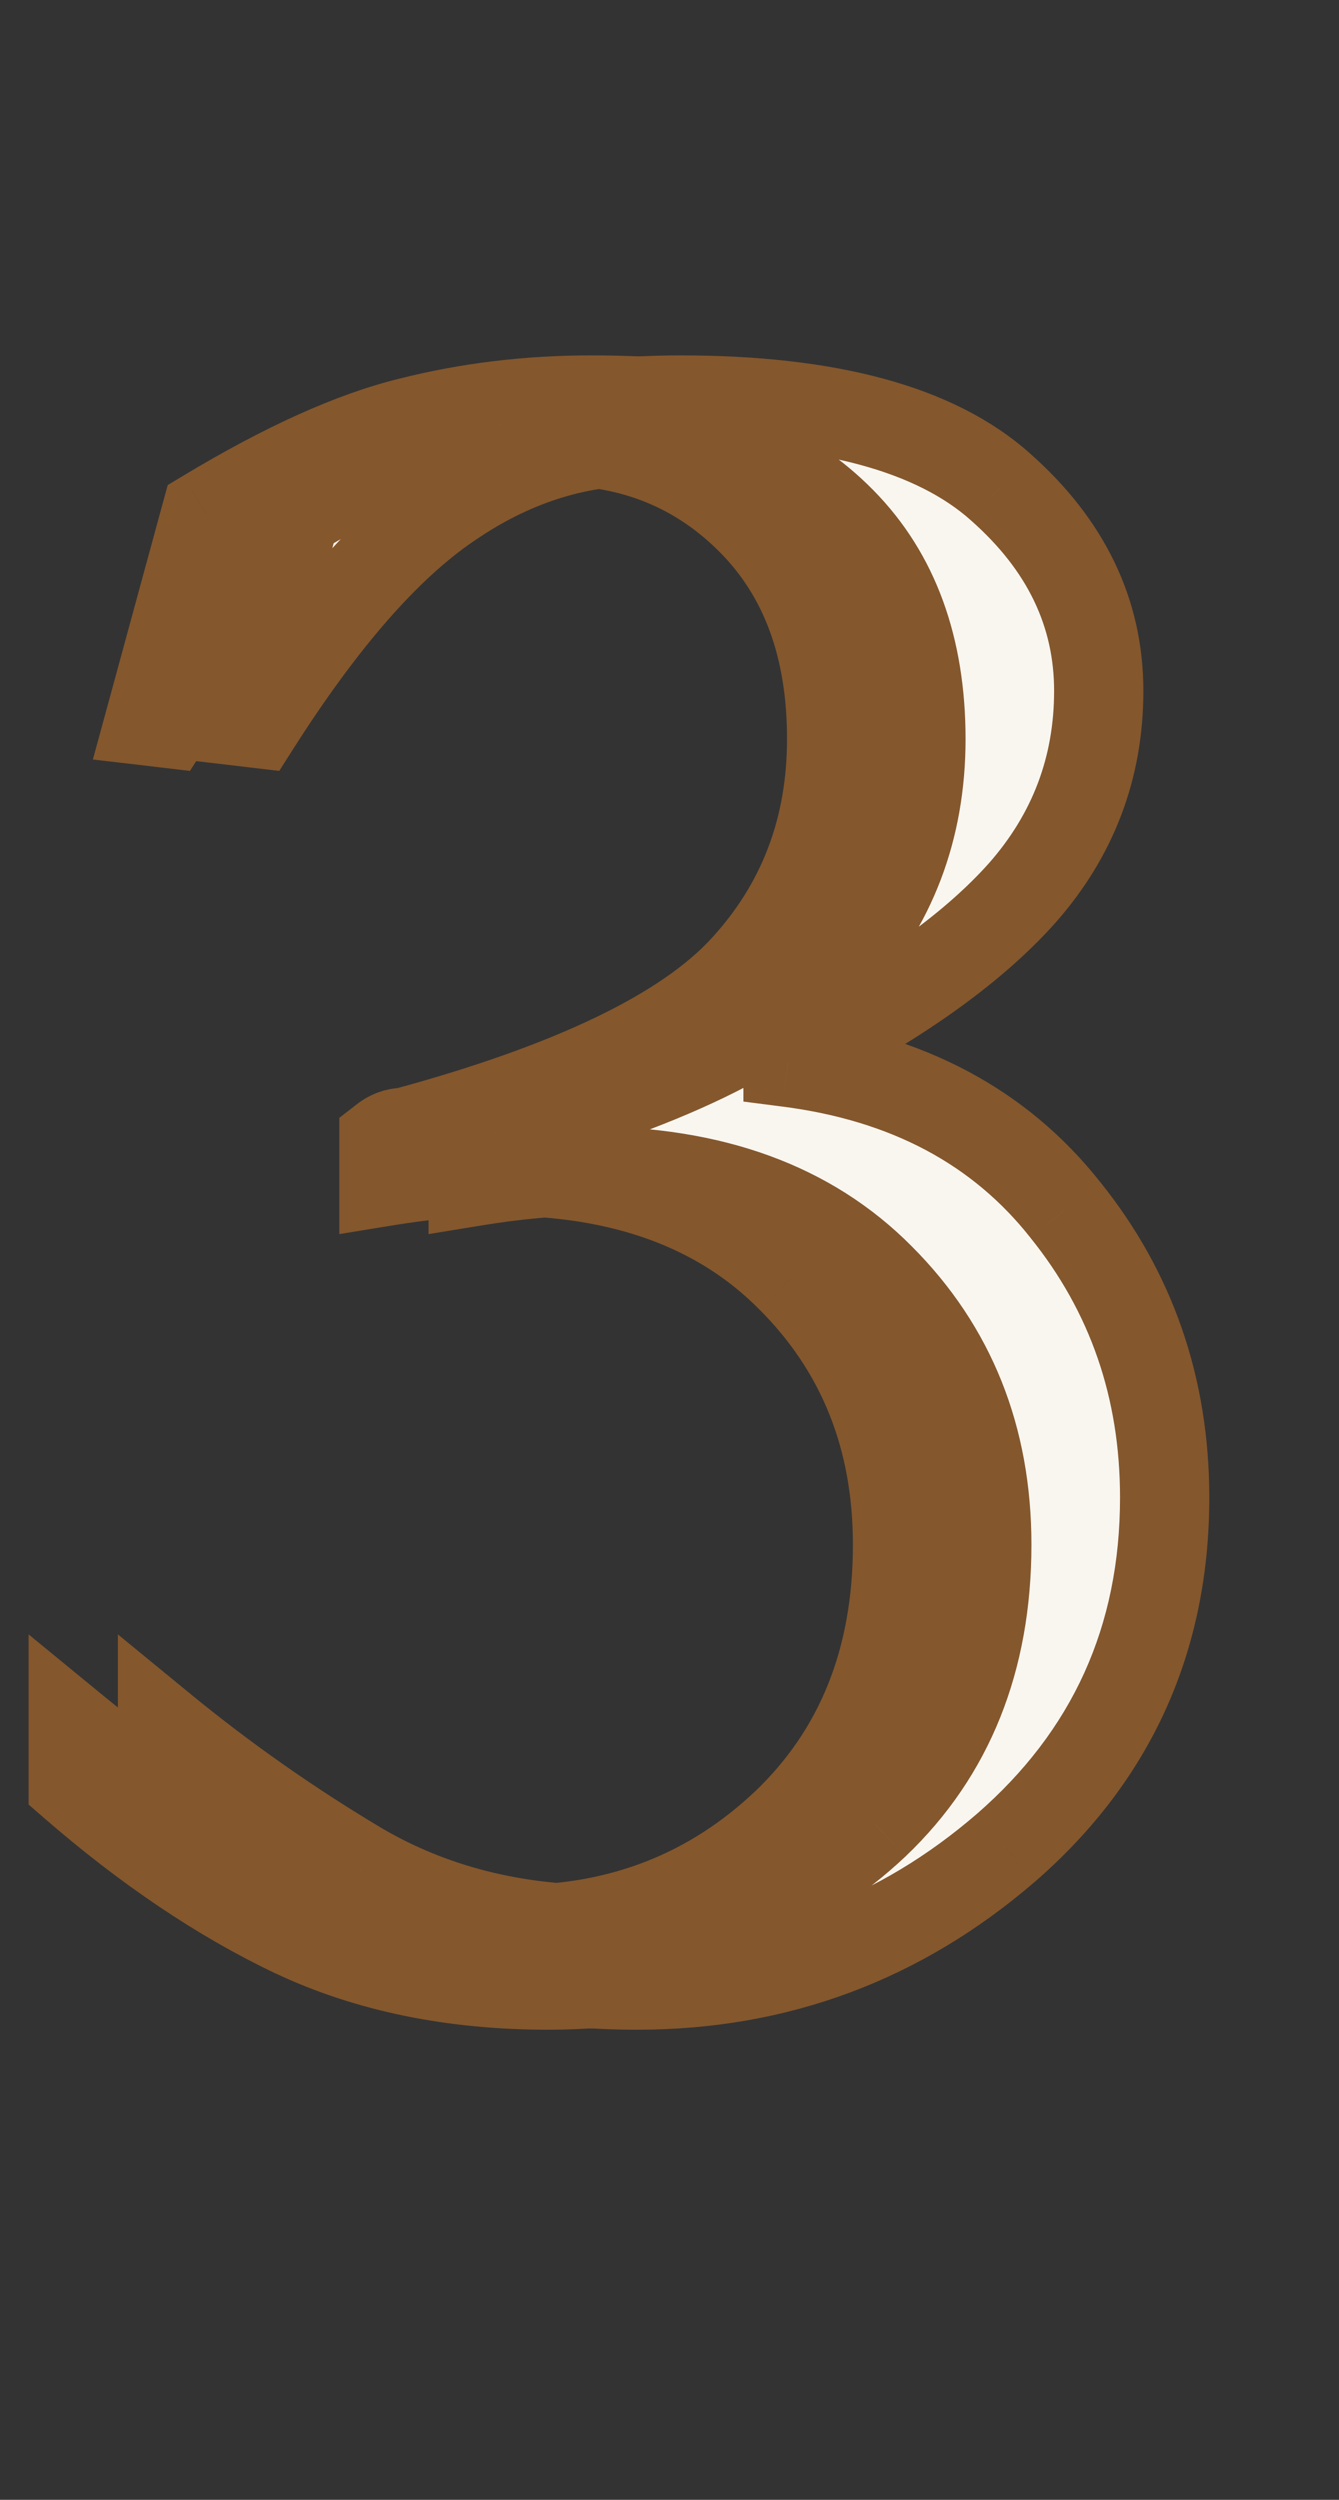
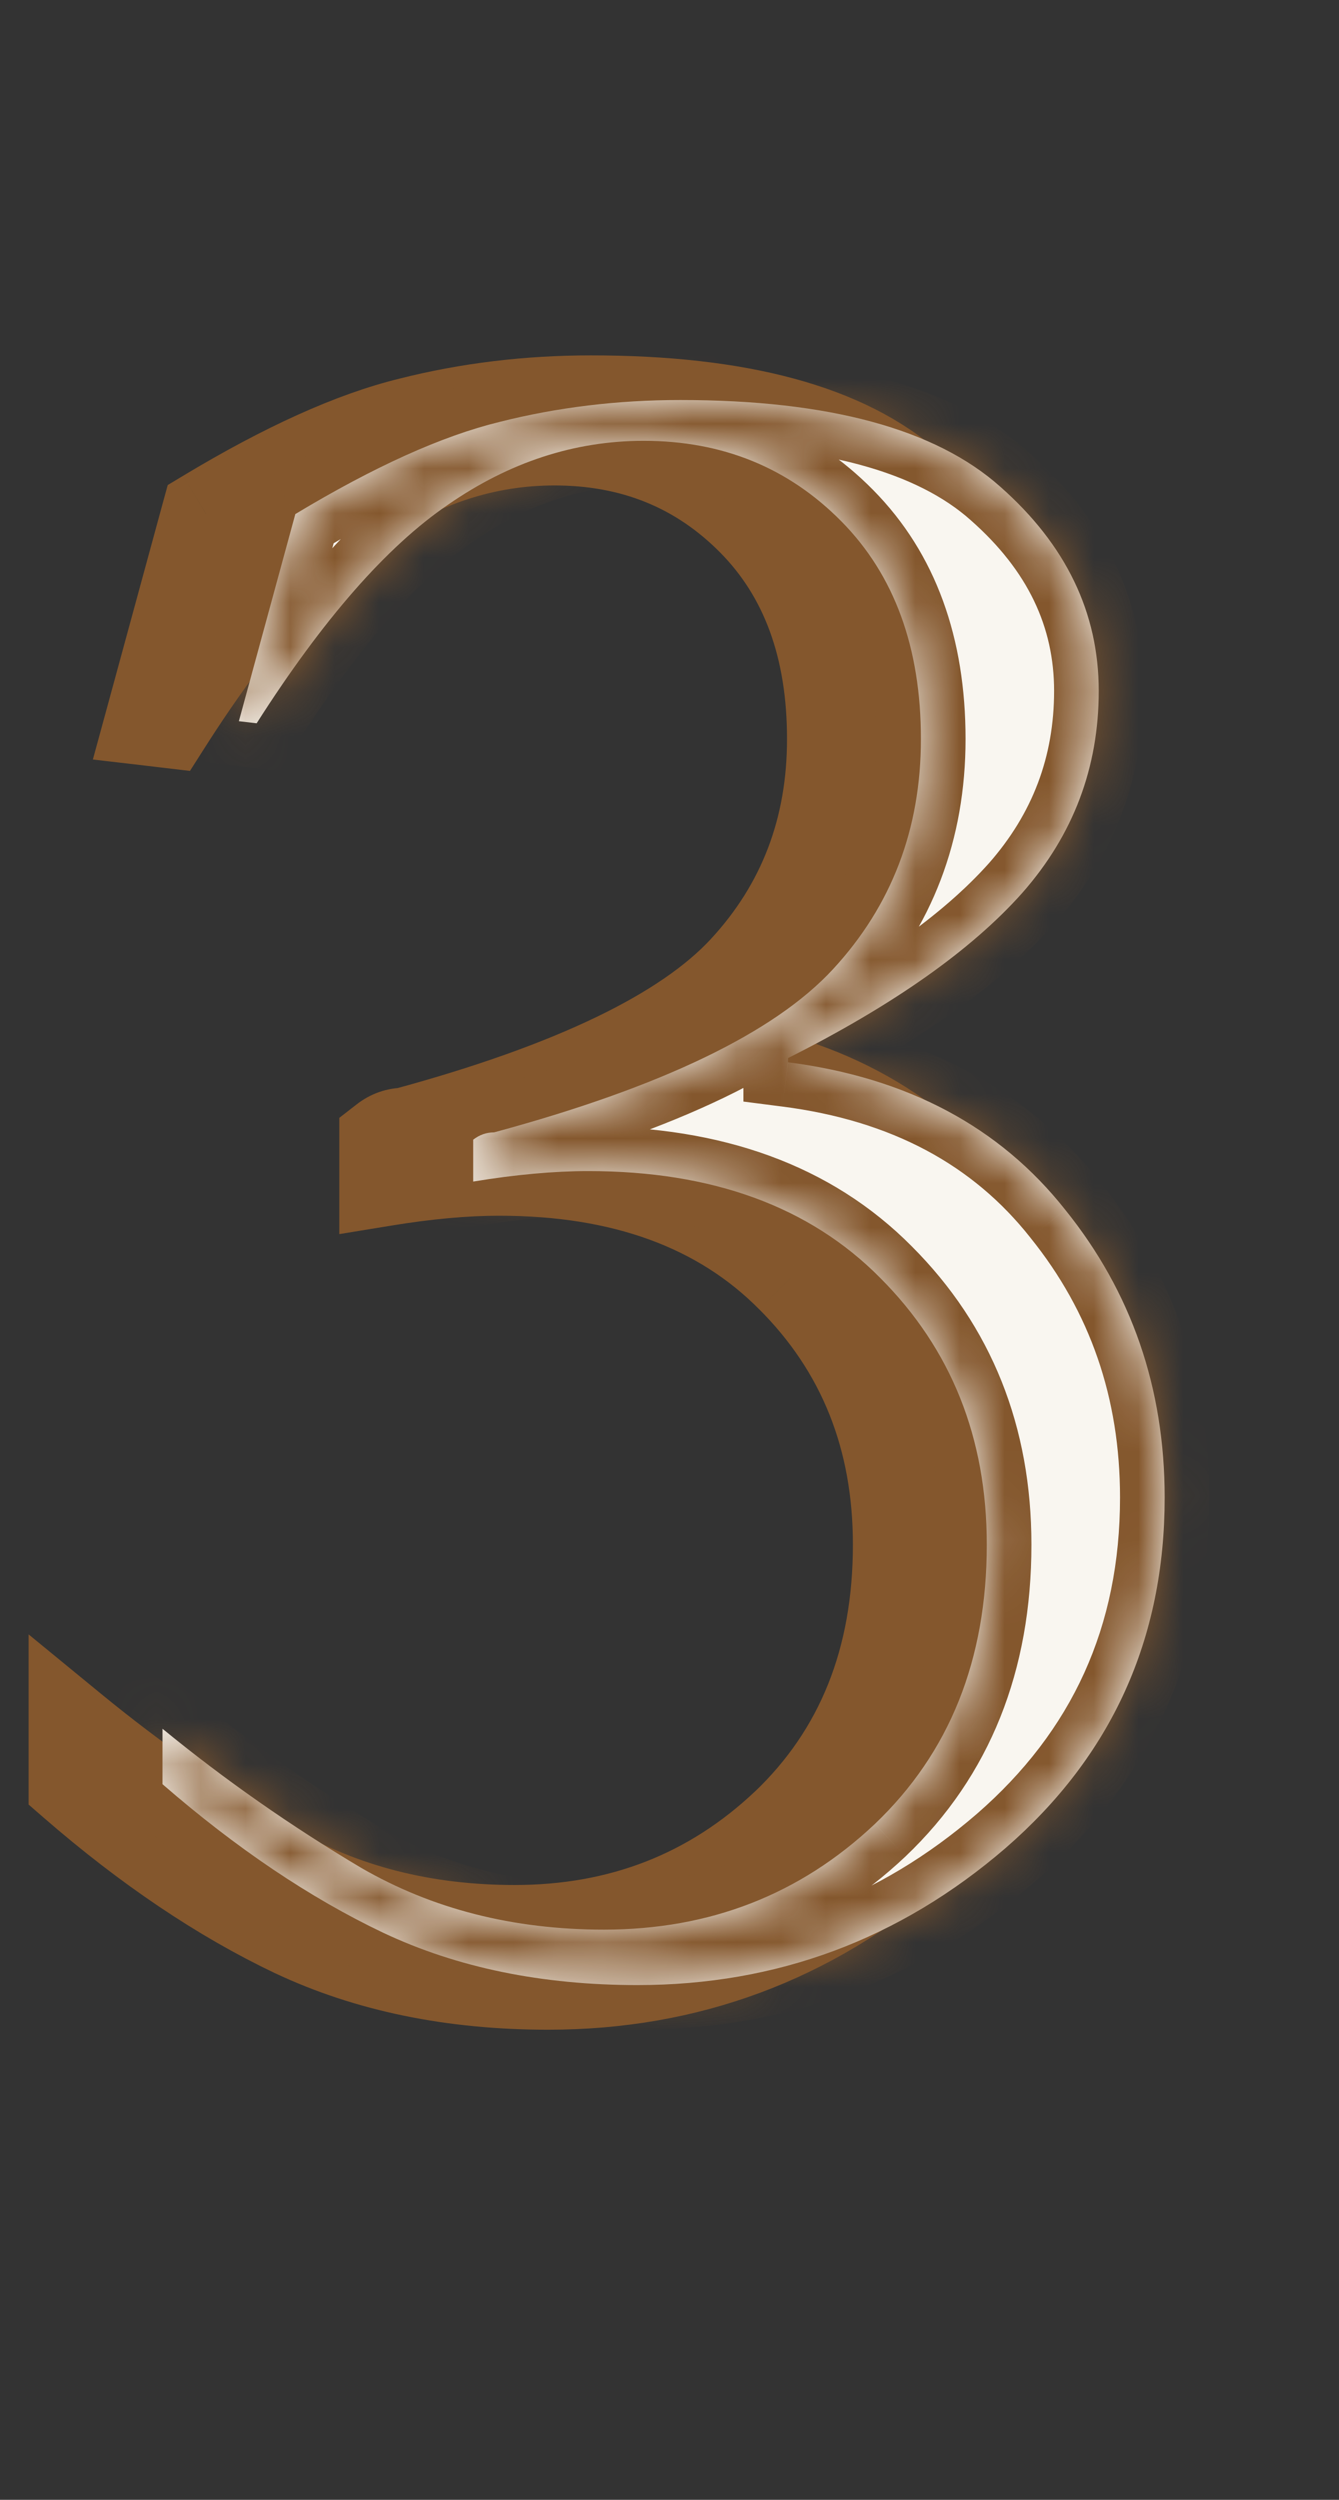
<svg xmlns="http://www.w3.org/2000/svg" width="30" height="56" viewBox="0 0 30 56" fill="none">
  <rect x="0" y="0" width="30" height="56" fill="#333333" stroke="none" />
  <mask id="path-1-outside-1_1407_1485" maskUnits="userSpaceOnUse" x="0" y="7" width="26" height="39" fill="black">
    <rect fill="white" y="7" width="26" height="39" />
-     <path d="M3.352 16.156L4.617 11.516C6.383 10.453 7.906 9.766 9.188 9.453C10.484 9.125 11.836 8.961 13.242 8.961C16.57 8.961 18.961 9.609 20.414 10.906C21.883 12.203 22.617 13.727 22.617 15.477C22.617 17.195 22.047 18.703 20.906 20C19.766 21.281 18.016 22.516 15.656 23.703V23.797C18.328 24.141 20.398 25.242 21.867 27.102C23.352 28.945 24.094 31.094 24.094 33.547C24.094 36.719 22.906 39.336 20.531 41.398C18.156 43.445 15.406 44.469 12.281 44.469C10.141 44.469 8.242 44.078 6.586 43.297C4.945 42.516 3.297 41.406 1.641 39.969V38.727C3.031 39.867 4.516 40.906 6.094 41.844C7.688 42.766 9.5 43.227 11.531 43.227C13.906 43.227 15.93 42.438 17.602 40.859C19.273 39.266 20.109 37.18 20.109 34.602C20.109 32.211 19.312 30.219 17.719 28.625C16.141 27.031 13.961 26.234 11.18 26.234C10.414 26.234 9.555 26.312 8.602 26.469V25.531C8.742 25.422 8.898 25.367 9.07 25.367C12.82 24.352 15.352 23.133 16.664 21.711C17.977 20.289 18.633 18.57 18.633 16.555C18.633 14.508 18.039 12.883 16.852 11.68C15.664 10.477 14.188 9.875 12.422 9.875C10.875 9.875 9.414 10.352 8.039 11.305C6.664 12.242 5.234 13.875 3.75 16.203L3.352 16.156Z" />
  </mask>
  <path d="M3.352 16.156L4.617 11.516C6.383 10.453 7.906 9.766 9.188 9.453C10.484 9.125 11.836 8.961 13.242 8.961C16.57 8.961 18.961 9.609 20.414 10.906C21.883 12.203 22.617 13.727 22.617 15.477C22.617 17.195 22.047 18.703 20.906 20C19.766 21.281 18.016 22.516 15.656 23.703V23.797C18.328 24.141 20.398 25.242 21.867 27.102C23.352 28.945 24.094 31.094 24.094 33.547C24.094 36.719 22.906 39.336 20.531 41.398C18.156 43.445 15.406 44.469 12.281 44.469C10.141 44.469 8.242 44.078 6.586 43.297C4.945 42.516 3.297 41.406 1.641 39.969V38.727C3.031 39.867 4.516 40.906 6.094 41.844C7.688 42.766 9.5 43.227 11.531 43.227C13.906 43.227 15.93 42.438 17.602 40.859C19.273 39.266 20.109 37.18 20.109 34.602C20.109 32.211 19.312 30.219 17.719 28.625C16.141 27.031 13.961 26.234 11.18 26.234C10.414 26.234 9.555 26.312 8.602 26.469V25.531C8.742 25.422 8.898 25.367 9.07 25.367C12.82 24.352 15.352 23.133 16.664 21.711C17.977 20.289 18.633 18.57 18.633 16.555C18.633 14.508 18.039 12.883 16.852 11.68C15.664 10.477 14.188 9.875 12.422 9.875C10.875 9.875 9.414 10.352 8.039 11.305C6.664 12.242 5.234 13.875 3.75 16.203L3.352 16.156Z" fill="#84572D" />
  <path d="M3.352 16.156L2.387 15.893L2.081 17.014L3.235 17.149L3.352 16.156ZM4.617 11.516L4.102 10.659L3.758 10.866L3.652 11.252L4.617 11.516ZM9.188 9.453L9.424 10.425L9.433 10.423L9.188 9.453ZM20.414 10.906L19.748 11.652L19.752 11.656L20.414 10.906ZM20.906 20L21.653 20.665L21.657 20.66L20.906 20ZM15.656 23.703L15.207 22.81L14.656 23.087V23.703H15.656ZM15.656 23.797H14.656V24.677L15.529 24.789L15.656 23.797ZM21.867 27.102L21.082 27.721L21.088 27.729L21.867 27.102ZM20.531 41.398L21.184 42.156L21.187 42.154L20.531 41.398ZM6.586 43.297L6.156 44.2L6.159 44.201L6.586 43.297ZM1.641 39.969H0.641V40.425L0.985 40.724L1.641 39.969ZM1.641 38.727L2.275 37.953L0.641 36.613V38.727H1.641ZM6.094 41.844L5.583 42.703L5.593 42.709L6.094 41.844ZM17.602 40.859L18.288 41.587L18.292 41.583L17.602 40.859ZM17.719 28.625L17.008 29.329L17.012 29.332L17.719 28.625ZM8.602 26.469H7.602V27.646L8.763 27.456L8.602 26.469ZM8.602 25.531L7.988 24.742L7.602 25.042V25.531H8.602ZM9.07 25.367V26.367H9.203L9.332 26.332L9.07 25.367ZM8.039 11.305L8.602 12.131L8.609 12.127L8.039 11.305ZM3.75 16.203L3.633 17.196L4.256 17.27L4.593 16.741L3.75 16.203ZM4.316 16.419L5.582 11.779L3.652 11.252L2.387 15.893L4.316 16.419ZM5.133 12.372C6.855 11.336 8.28 10.704 9.424 10.425L8.951 8.482C7.532 8.828 5.911 9.57 4.102 10.659L5.133 12.372ZM9.433 10.423C10.646 10.116 11.914 9.961 13.242 9.961V7.961C11.758 7.961 10.323 8.134 8.942 8.484L9.433 10.423ZM13.242 9.961C16.485 9.961 18.57 10.601 19.748 11.652L21.08 10.16C19.352 8.618 16.656 7.961 13.242 7.961V9.961ZM19.752 11.656C21.035 12.788 21.617 14.05 21.617 15.477H23.617C23.617 13.404 22.731 11.618 21.076 10.157L19.752 11.656ZM21.617 15.477C21.617 16.951 21.136 18.224 20.155 19.34L21.657 20.66C22.957 19.182 23.617 17.44 23.617 15.477H21.617ZM20.159 19.335C19.135 20.485 17.508 21.652 15.207 22.81L16.106 24.596C18.523 23.38 20.396 22.077 21.653 20.665L20.159 19.335ZM14.656 23.703V23.797H16.656V23.703H14.656ZM15.529 24.789C17.98 25.104 19.798 26.096 21.082 27.721L22.652 26.482C20.999 24.389 18.677 23.177 15.784 22.805L15.529 24.789ZM21.088 27.729C22.424 29.388 23.094 31.313 23.094 33.547H25.094C25.094 30.875 24.279 28.503 22.646 26.474L21.088 27.729ZM23.094 33.547C23.094 36.432 22.03 38.773 19.876 40.643L21.187 42.154C23.783 39.899 25.094 37.006 25.094 33.547H23.094ZM19.878 40.641C17.684 42.532 15.166 43.469 12.281 43.469V45.469C15.647 45.469 18.628 44.359 21.184 42.156L19.878 40.641ZM12.281 43.469C10.263 43.469 8.515 43.101 7.013 42.392L6.159 44.201C7.97 45.055 10.018 45.469 12.281 45.469V43.469ZM7.016 42.394C5.472 41.659 3.898 40.604 2.296 39.214L0.985 40.724C2.696 42.209 4.419 43.373 6.156 44.2L7.016 42.394ZM2.641 39.969V38.727H0.641V39.969H2.641ZM1.006 39.5C2.437 40.673 3.963 41.741 5.583 42.703L6.604 40.984C5.069 40.072 3.626 39.061 2.275 37.953L1.006 39.5ZM5.593 42.709C7.354 43.728 9.343 44.227 11.531 44.227V42.227C9.657 42.227 8.021 41.803 6.594 40.978L5.593 42.709ZM11.531 44.227C14.152 44.227 16.424 43.346 18.288 41.587L16.915 40.132C15.436 41.529 13.66 42.227 11.531 42.227V44.227ZM18.292 41.583C20.185 39.778 21.109 37.418 21.109 34.602H19.109C19.109 36.941 18.361 38.753 16.912 40.136L18.292 41.583ZM21.109 34.602C21.109 31.964 20.219 29.711 18.426 27.918L17.012 29.332C18.406 30.726 19.109 32.458 19.109 34.602H21.109ZM18.429 27.921C16.62 26.095 14.16 25.234 11.18 25.234V27.234C13.762 27.234 15.661 27.968 17.008 29.329L18.429 27.921ZM11.18 25.234C10.348 25.234 9.433 25.319 8.44 25.482L8.763 27.456C9.676 27.306 10.48 27.234 11.18 27.234V25.234ZM9.602 26.469V25.531H7.602V26.469H9.602ZM9.216 26.321C9.207 26.327 9.186 26.341 9.155 26.352C9.122 26.363 9.093 26.367 9.07 26.367V24.367C8.667 24.367 8.297 24.501 7.988 24.742L9.216 26.321ZM9.332 26.332C13.113 25.308 15.883 24.031 17.399 22.389L15.929 21.033C14.82 22.235 12.527 23.395 8.809 24.402L9.332 26.332ZM17.399 22.389C18.89 20.774 19.633 18.81 19.633 16.555H17.633C17.633 18.331 17.064 19.804 15.929 21.033L17.399 22.389ZM19.633 16.555C19.633 14.304 18.973 12.406 17.563 10.977L16.14 12.382C17.105 13.36 17.633 14.712 17.633 16.555H19.633ZM17.563 10.977C16.179 9.574 14.442 8.875 12.422 8.875V10.875C13.933 10.875 15.149 11.379 16.14 12.382L17.563 10.977ZM12.422 8.875C10.655 8.875 8.997 9.424 7.469 10.483L8.609 12.127C9.831 11.28 11.095 10.875 12.422 10.875V8.875ZM7.476 10.479C5.939 11.526 4.422 13.289 2.907 15.665L4.593 16.741C6.047 14.461 7.389 12.958 8.602 12.131L7.476 10.479ZM3.867 15.21L3.468 15.163L3.235 17.149L3.633 17.196L3.867 15.21Z" fill="#84572D" mask="url(#path-1-outside-1_1407_1485)" />
  <mask id="path-3-outside-2_1407_1485" maskUnits="userSpaceOnUse" x="2" y="7" width="26" height="39" fill="black">
-     <rect fill="white" x="2" y="7" width="26" height="39" />
    <path d="M5.352 16.156L6.617 11.516C8.383 10.453 9.906 9.766 11.188 9.453C12.484 9.125 13.836 8.961 15.242 8.961C18.57 8.961 20.961 9.609 22.414 10.906C23.883 12.203 24.617 13.727 24.617 15.477C24.617 17.195 24.047 18.703 22.906 20C21.766 21.281 20.016 22.516 17.656 23.703V23.797C20.328 24.141 22.398 25.242 23.867 27.102C25.352 28.945 26.094 31.094 26.094 33.547C26.094 36.719 24.906 39.336 22.531 41.398C20.156 43.445 17.406 44.469 14.281 44.469C12.141 44.469 10.242 44.078 8.586 43.297C6.945 42.516 5.297 41.406 3.641 39.969V38.727C5.031 39.867 6.516 40.906 8.094 41.844C9.688 42.766 11.5 43.227 13.531 43.227C15.906 43.227 17.93 42.438 19.602 40.859C21.273 39.266 22.109 37.18 22.109 34.602C22.109 32.211 21.312 30.219 19.719 28.625C18.141 27.031 15.961 26.234 13.18 26.234C12.414 26.234 11.555 26.312 10.602 26.469V25.531C10.742 25.422 10.898 25.367 11.07 25.367C14.82 24.352 17.352 23.133 18.664 21.711C19.977 20.289 20.633 18.57 20.633 16.555C20.633 14.508 20.039 12.883 18.852 11.68C17.664 10.477 16.188 9.875 14.422 9.875C12.875 9.875 11.414 10.352 10.039 11.305C8.664 12.242 7.234 13.875 5.75 16.203L5.352 16.156Z" />
  </mask>
  <path d="M5.352 16.156L6.617 11.516C8.383 10.453 9.906 9.766 11.188 9.453C12.484 9.125 13.836 8.961 15.242 8.961C18.57 8.961 20.961 9.609 22.414 10.906C23.883 12.203 24.617 13.727 24.617 15.477C24.617 17.195 24.047 18.703 22.906 20C21.766 21.281 20.016 22.516 17.656 23.703V23.797C20.328 24.141 22.398 25.242 23.867 27.102C25.352 28.945 26.094 31.094 26.094 33.547C26.094 36.719 24.906 39.336 22.531 41.398C20.156 43.445 17.406 44.469 14.281 44.469C12.141 44.469 10.242 44.078 8.586 43.297C6.945 42.516 5.297 41.406 3.641 39.969V38.727C5.031 39.867 6.516 40.906 8.094 41.844C9.688 42.766 11.5 43.227 13.531 43.227C15.906 43.227 17.93 42.438 19.602 40.859C21.273 39.266 22.109 37.18 22.109 34.602C22.109 32.211 21.312 30.219 19.719 28.625C18.141 27.031 15.961 26.234 13.18 26.234C12.414 26.234 11.555 26.312 10.602 26.469V25.531C10.742 25.422 10.898 25.367 11.07 25.367C14.82 24.352 17.352 23.133 18.664 21.711C19.977 20.289 20.633 18.57 20.633 16.555C20.633 14.508 20.039 12.883 18.852 11.68C17.664 10.477 16.188 9.875 14.422 9.875C12.875 9.875 11.414 10.352 10.039 11.305C8.664 12.242 7.234 13.875 5.75 16.203L5.352 16.156Z" fill="#F9F6F0" />
  <path d="M5.352 16.156L4.387 15.893L4.081 17.014L5.235 17.149L5.352 16.156ZM6.617 11.516L6.102 10.659L5.758 10.866L5.652 11.252L6.617 11.516ZM11.188 9.453L11.425 10.425L11.433 10.423L11.188 9.453ZM22.414 10.906L21.748 11.652L21.752 11.656L22.414 10.906ZM22.906 20L23.653 20.665L23.657 20.66L22.906 20ZM17.656 23.703L17.207 22.81L16.656 23.087V23.703H17.656ZM17.656 23.797H16.656V24.677L17.529 24.789L17.656 23.797ZM23.867 27.102L23.082 27.721L23.088 27.729L23.867 27.102ZM22.531 41.398L23.184 42.156L23.187 42.154L22.531 41.398ZM8.586 43.297L8.156 44.2L8.159 44.201L8.586 43.297ZM3.641 39.969H2.641V40.425L2.985 40.724L3.641 39.969ZM3.641 38.727L4.275 37.953L2.641 36.613V38.727H3.641ZM8.094 41.844L7.583 42.703L7.593 42.709L8.094 41.844ZM19.602 40.859L20.288 41.587L20.292 41.583L19.602 40.859ZM19.719 28.625L19.008 29.329L19.012 29.332L19.719 28.625ZM10.602 26.469H9.602V27.646L10.763 27.456L10.602 26.469ZM10.602 25.531L9.988 24.742L9.602 25.042V25.531H10.602ZM11.07 25.367V26.367H11.203L11.332 26.332L11.07 25.367ZM10.039 11.305L10.602 12.131L10.609 12.127L10.039 11.305ZM5.75 16.203L5.633 17.196L6.256 17.27L6.593 16.741L5.75 16.203ZM6.316 16.419L7.582 11.779L5.652 11.252L4.387 15.893L6.316 16.419ZM7.133 12.372C8.855 11.336 10.28 10.704 11.425 10.425L10.95 8.482C9.532 8.828 7.911 9.57 6.102 10.659L7.133 12.372ZM11.433 10.423C12.646 10.116 13.914 9.961 15.242 9.961V7.961C13.758 7.961 12.323 8.134 10.942 8.484L11.433 10.423ZM15.242 9.961C18.485 9.961 20.57 10.601 21.748 11.652L23.08 10.16C21.352 8.618 18.656 7.961 15.242 7.961V9.961ZM21.752 11.656C23.035 12.788 23.617 14.05 23.617 15.477H25.617C25.617 13.404 24.731 11.618 23.076 10.157L21.752 11.656ZM23.617 15.477C23.617 16.951 23.136 18.224 22.155 19.34L23.657 20.66C24.957 19.182 25.617 17.44 25.617 15.477H23.617ZM22.159 19.335C21.135 20.485 19.508 21.652 17.207 22.81L18.106 24.596C20.523 23.38 22.396 22.077 23.653 20.665L22.159 19.335ZM16.656 23.703V23.797H18.656V23.703H16.656ZM17.529 24.789C19.98 25.104 21.798 26.096 23.082 27.721L24.652 26.482C22.999 24.389 20.677 23.177 17.784 22.805L17.529 24.789ZM23.088 27.729C24.424 29.388 25.094 31.313 25.094 33.547H27.094C27.094 30.875 26.279 28.503 24.646 26.474L23.088 27.729ZM25.094 33.547C25.094 36.432 24.03 38.773 21.876 40.643L23.187 42.154C25.783 39.899 27.094 37.006 27.094 33.547H25.094ZM21.878 40.641C19.684 42.532 17.166 43.469 14.281 43.469V45.469C17.647 45.469 20.628 44.359 23.184 42.156L21.878 40.641ZM14.281 43.469C12.263 43.469 10.515 43.101 9.013 42.392L8.159 44.201C9.97 45.055 12.018 45.469 14.281 45.469V43.469ZM9.016 42.394C7.472 41.659 5.898 40.604 4.296 39.214L2.985 40.724C4.696 42.209 6.419 43.373 8.156 44.2L9.016 42.394ZM4.641 39.969V38.727H2.641V39.969H4.641ZM3.006 39.5C4.437 40.673 5.963 41.741 7.583 42.703L8.604 40.984C7.069 40.072 5.626 39.061 4.275 37.953L3.006 39.5ZM7.593 42.709C9.354 43.728 11.343 44.227 13.531 44.227V42.227C11.657 42.227 10.021 41.803 8.594 40.978L7.593 42.709ZM13.531 44.227C16.152 44.227 18.424 43.346 20.288 41.587L18.915 40.132C17.436 41.529 15.66 42.227 13.531 42.227V44.227ZM20.292 41.583C22.185 39.778 23.109 37.418 23.109 34.602H21.109C21.109 36.941 20.361 38.753 18.912 40.136L20.292 41.583ZM23.109 34.602C23.109 31.964 22.219 29.711 20.426 27.918L19.012 29.332C20.406 30.726 21.109 32.458 21.109 34.602H23.109ZM20.429 27.921C18.62 26.095 16.16 25.234 13.18 25.234V27.234C15.762 27.234 17.661 27.968 19.008 29.329L20.429 27.921ZM13.18 25.234C12.348 25.234 11.433 25.319 10.44 25.482L10.763 27.456C11.676 27.306 12.48 27.234 13.18 27.234V25.234ZM11.602 26.469V25.531H9.602V26.469H11.602ZM11.216 26.321C11.207 26.327 11.186 26.341 11.155 26.352C11.123 26.363 11.092 26.367 11.07 26.367V24.367C10.668 24.367 10.297 24.501 9.988 24.742L11.216 26.321ZM11.332 26.332C15.113 25.308 17.883 24.031 19.399 22.389L17.929 21.033C16.82 22.235 14.527 23.395 10.809 24.402L11.332 26.332ZM19.399 22.389C20.89 20.774 21.633 18.81 21.633 16.555H19.633C19.633 18.331 19.064 19.804 17.929 21.033L19.399 22.389ZM21.633 16.555C21.633 14.304 20.973 12.406 19.563 10.977L18.14 12.382C19.105 13.36 19.633 14.712 19.633 16.555H21.633ZM19.563 10.977C18.179 9.574 16.442 8.875 14.422 8.875V10.875C15.933 10.875 17.149 11.379 18.14 12.382L19.563 10.977ZM14.422 8.875C12.655 8.875 10.997 9.424 9.469 10.483L10.609 12.127C11.831 11.28 13.095 10.875 14.422 10.875V8.875ZM9.476 10.479C7.939 11.526 6.422 13.289 4.907 15.665L6.593 16.741C8.047 14.461 9.389 12.958 10.602 12.131L9.476 10.479ZM5.867 15.21L5.468 15.163L5.235 17.149L5.633 17.196L5.867 15.21Z" fill="#84572D" mask="url(#path-3-outside-2_1407_1485)" />
</svg>